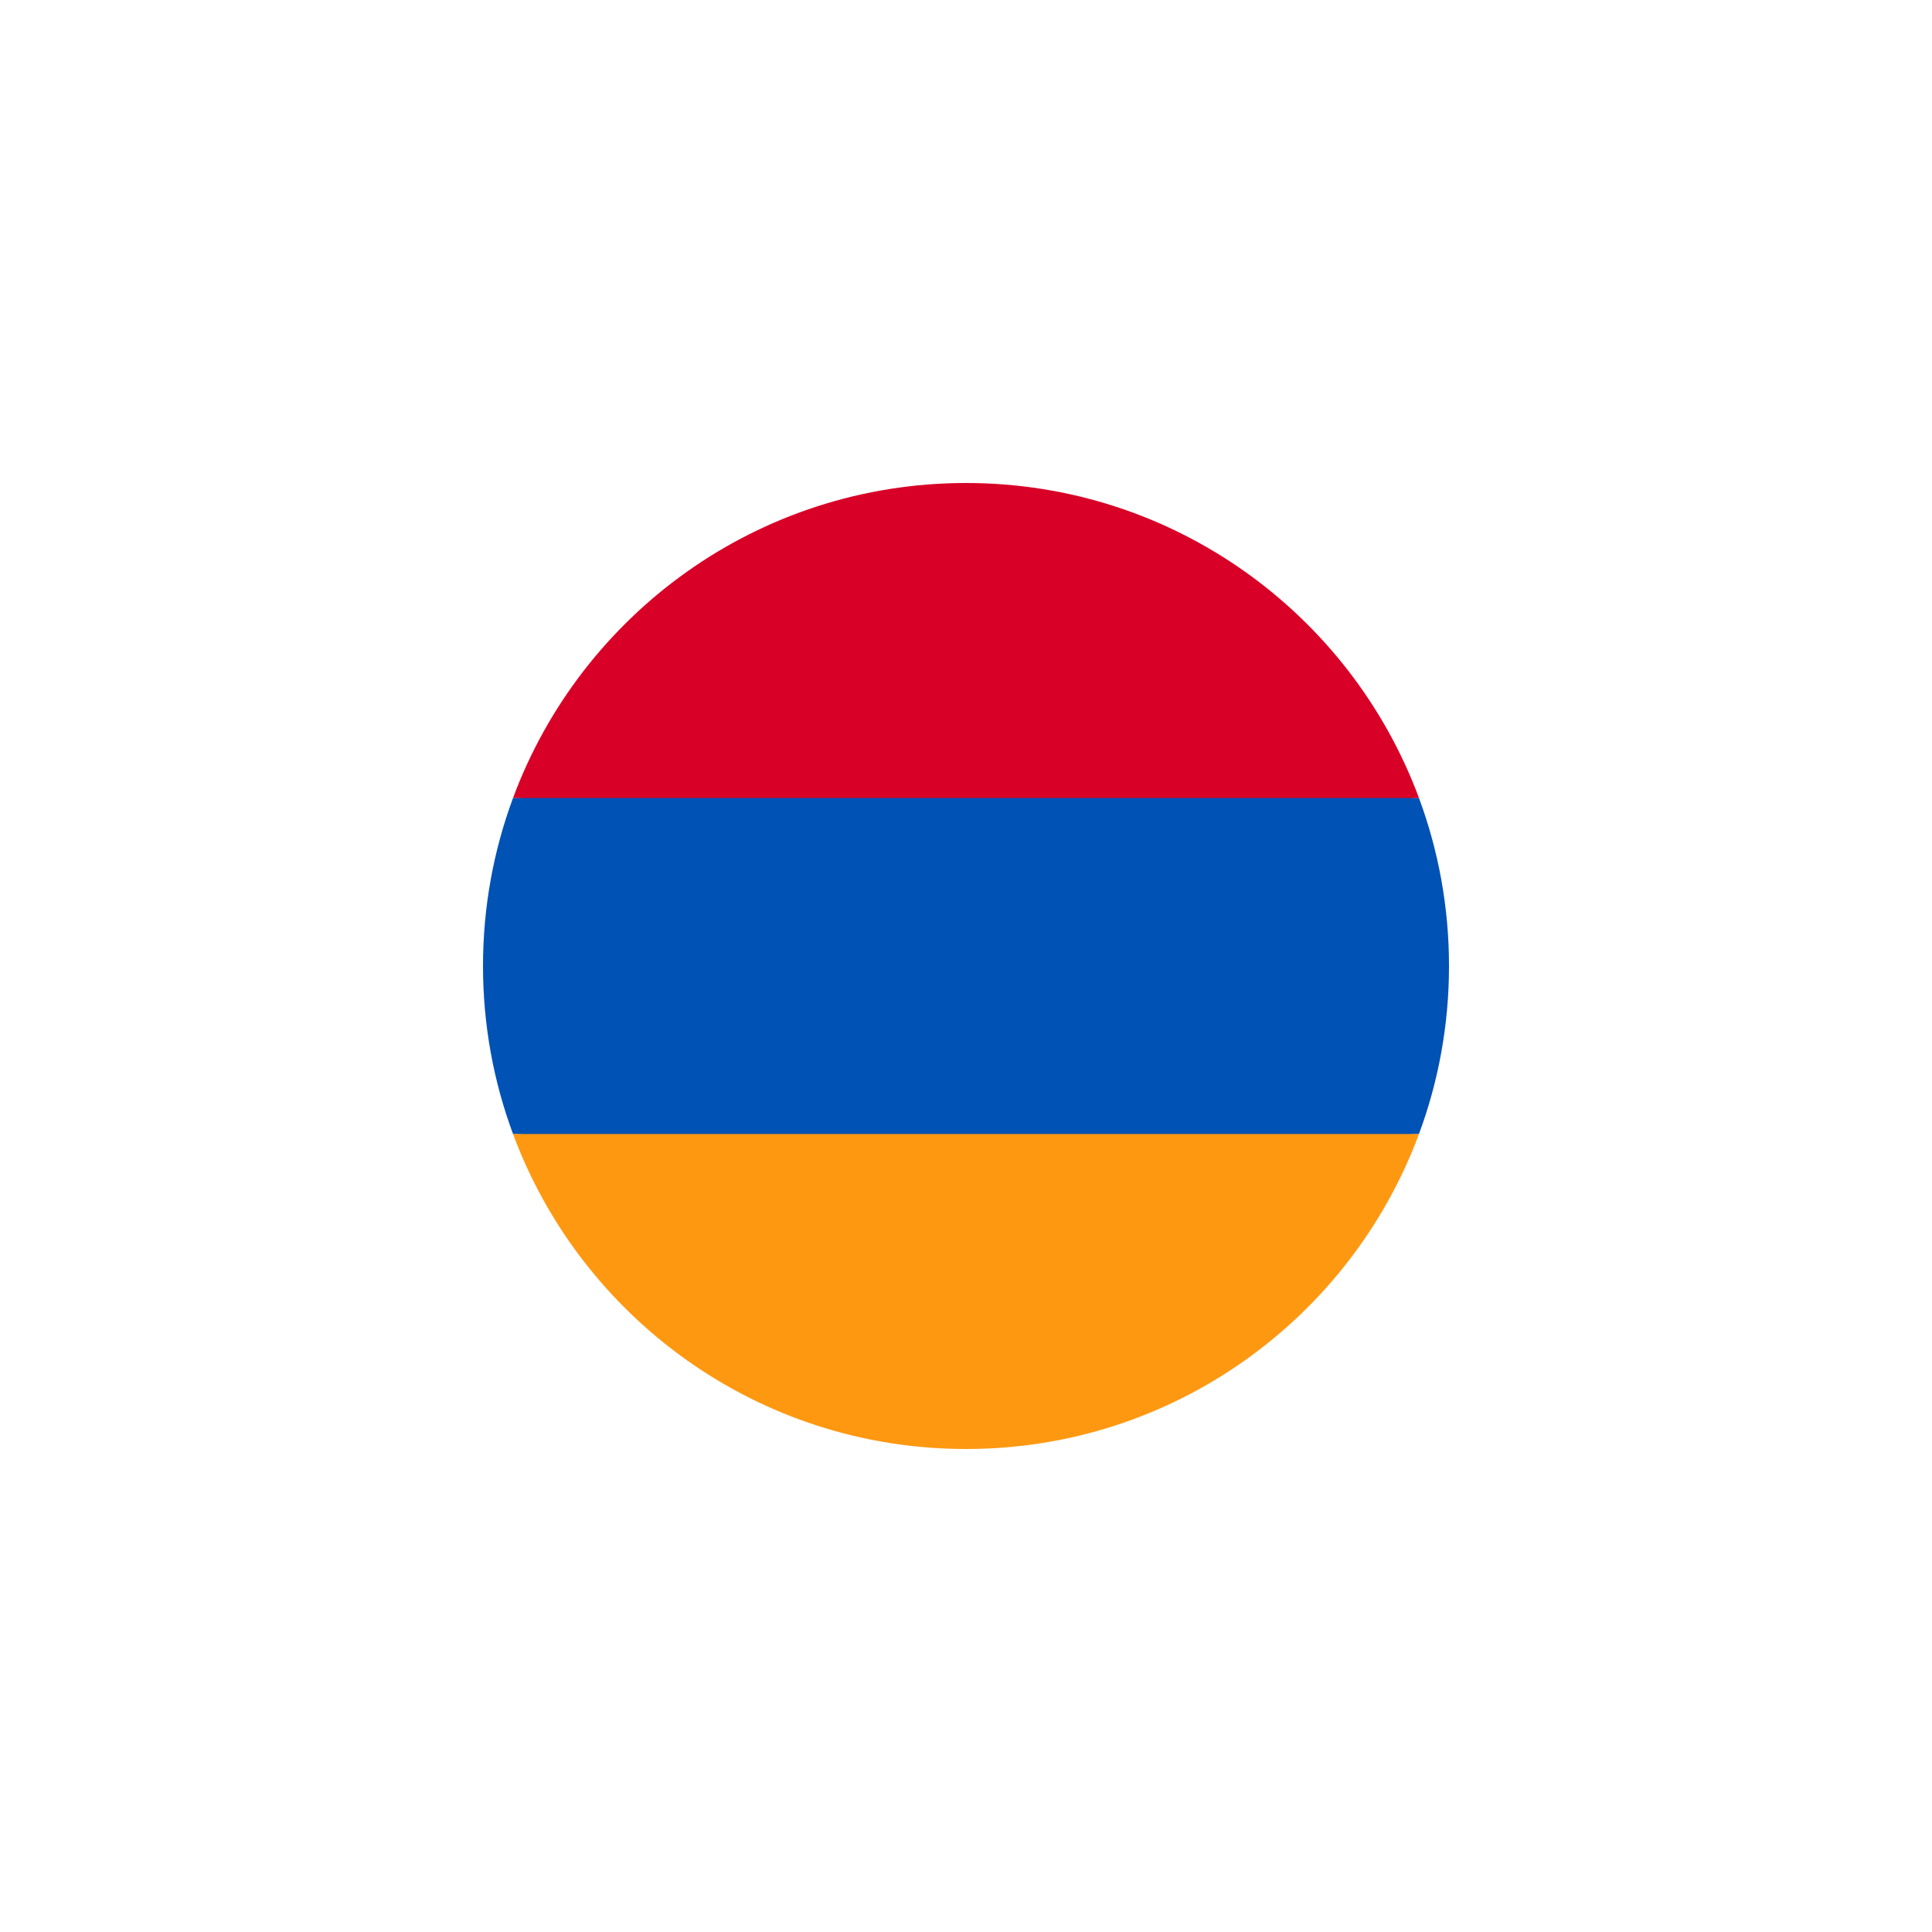
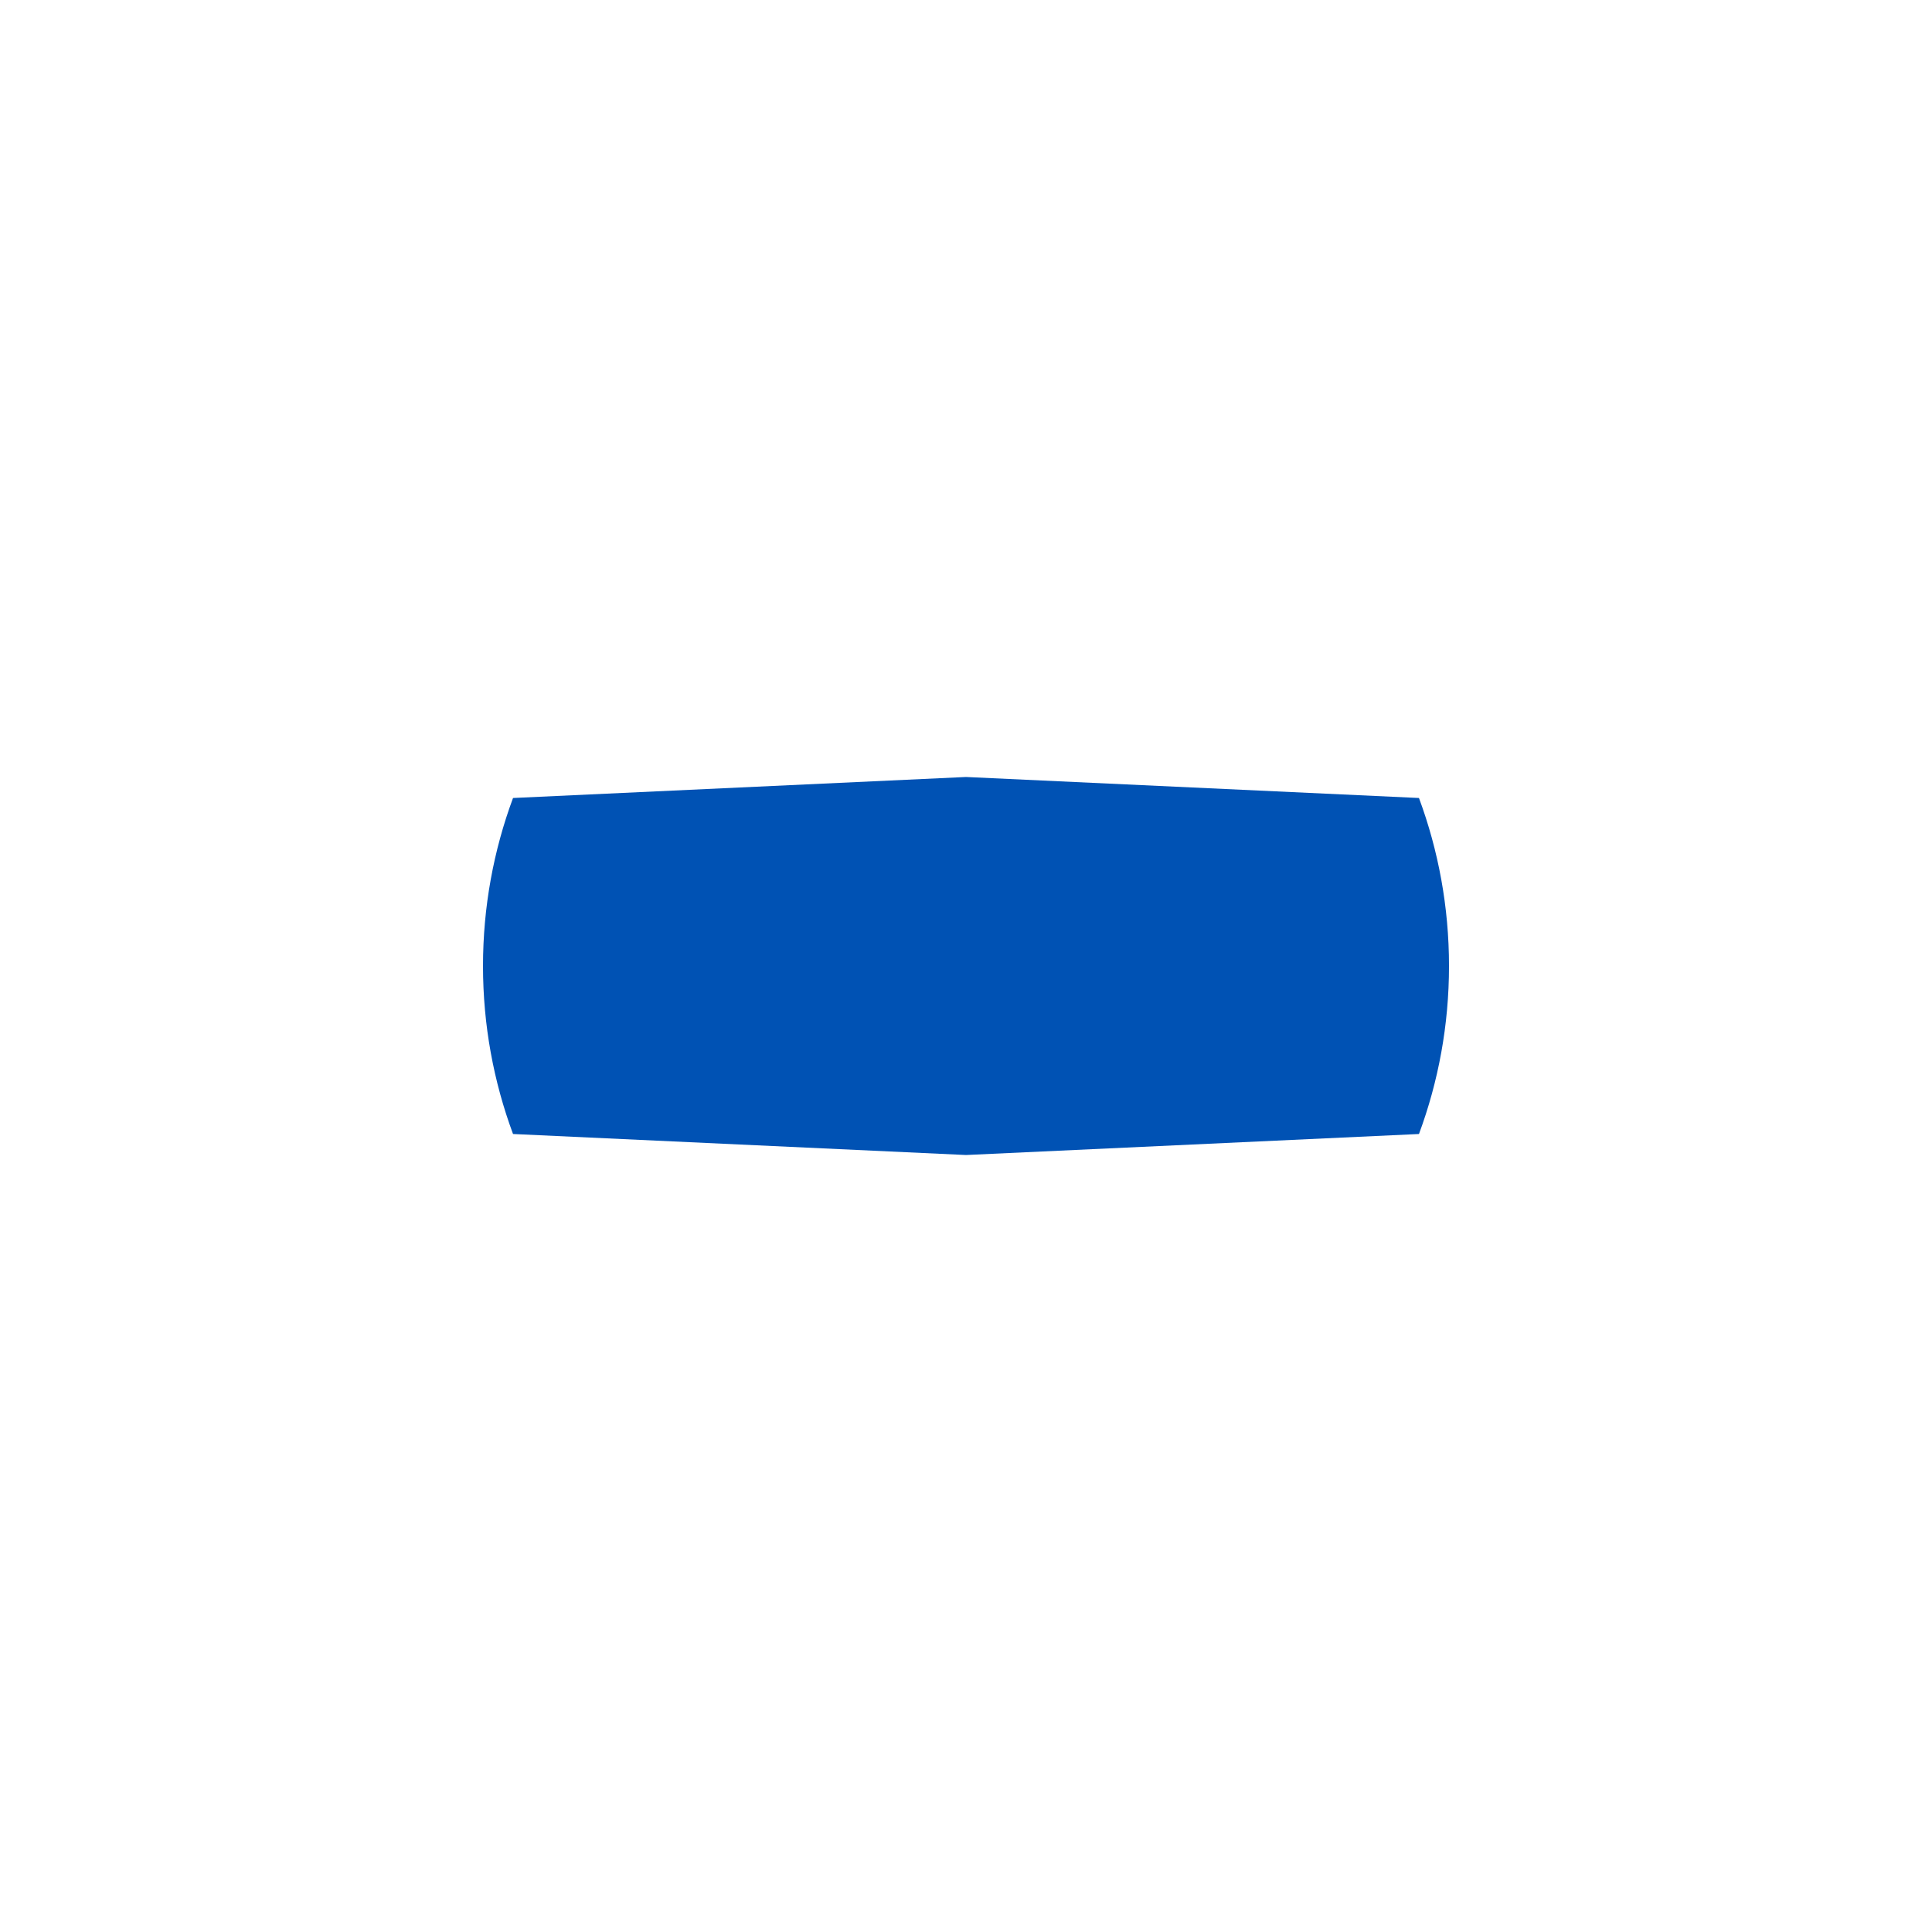
<svg xmlns="http://www.w3.org/2000/svg" width="24" height="24" viewBox="0 0 24 24" fill="none">
  <mask id="mask0_697_399" style="mask-type:alpha" maskUnits="userSpaceOnUse" x="0" y="0" width="24" height="24">
    <rect width="24" height="24" fill="#D9D9D9" />
  </mask>
  <g mask="url(#mask0_697_399)">
    <path d="M18 12C18 11.266 17.868 10.563 17.627 9.913L12 9.652L6.373 9.913C6.132 10.563 6 11.266 6 12C6 12.734 6.132 13.437 6.373 14.087L12 14.348L17.627 14.087C17.868 13.437 18 12.734 18 12Z" fill="#0052B4" />
-     <path d="M12 18C14.58 18 16.779 16.372 17.627 14.087H6.373C7.221 16.372 9.42 18 12 18Z" fill="#FF9811" />
-     <path d="M6.373 9.913H17.627C16.779 7.628 14.58 6 12 6C9.42 6 7.221 7.628 6.373 9.913Z" fill="#D80027" />
  </g>
</svg>